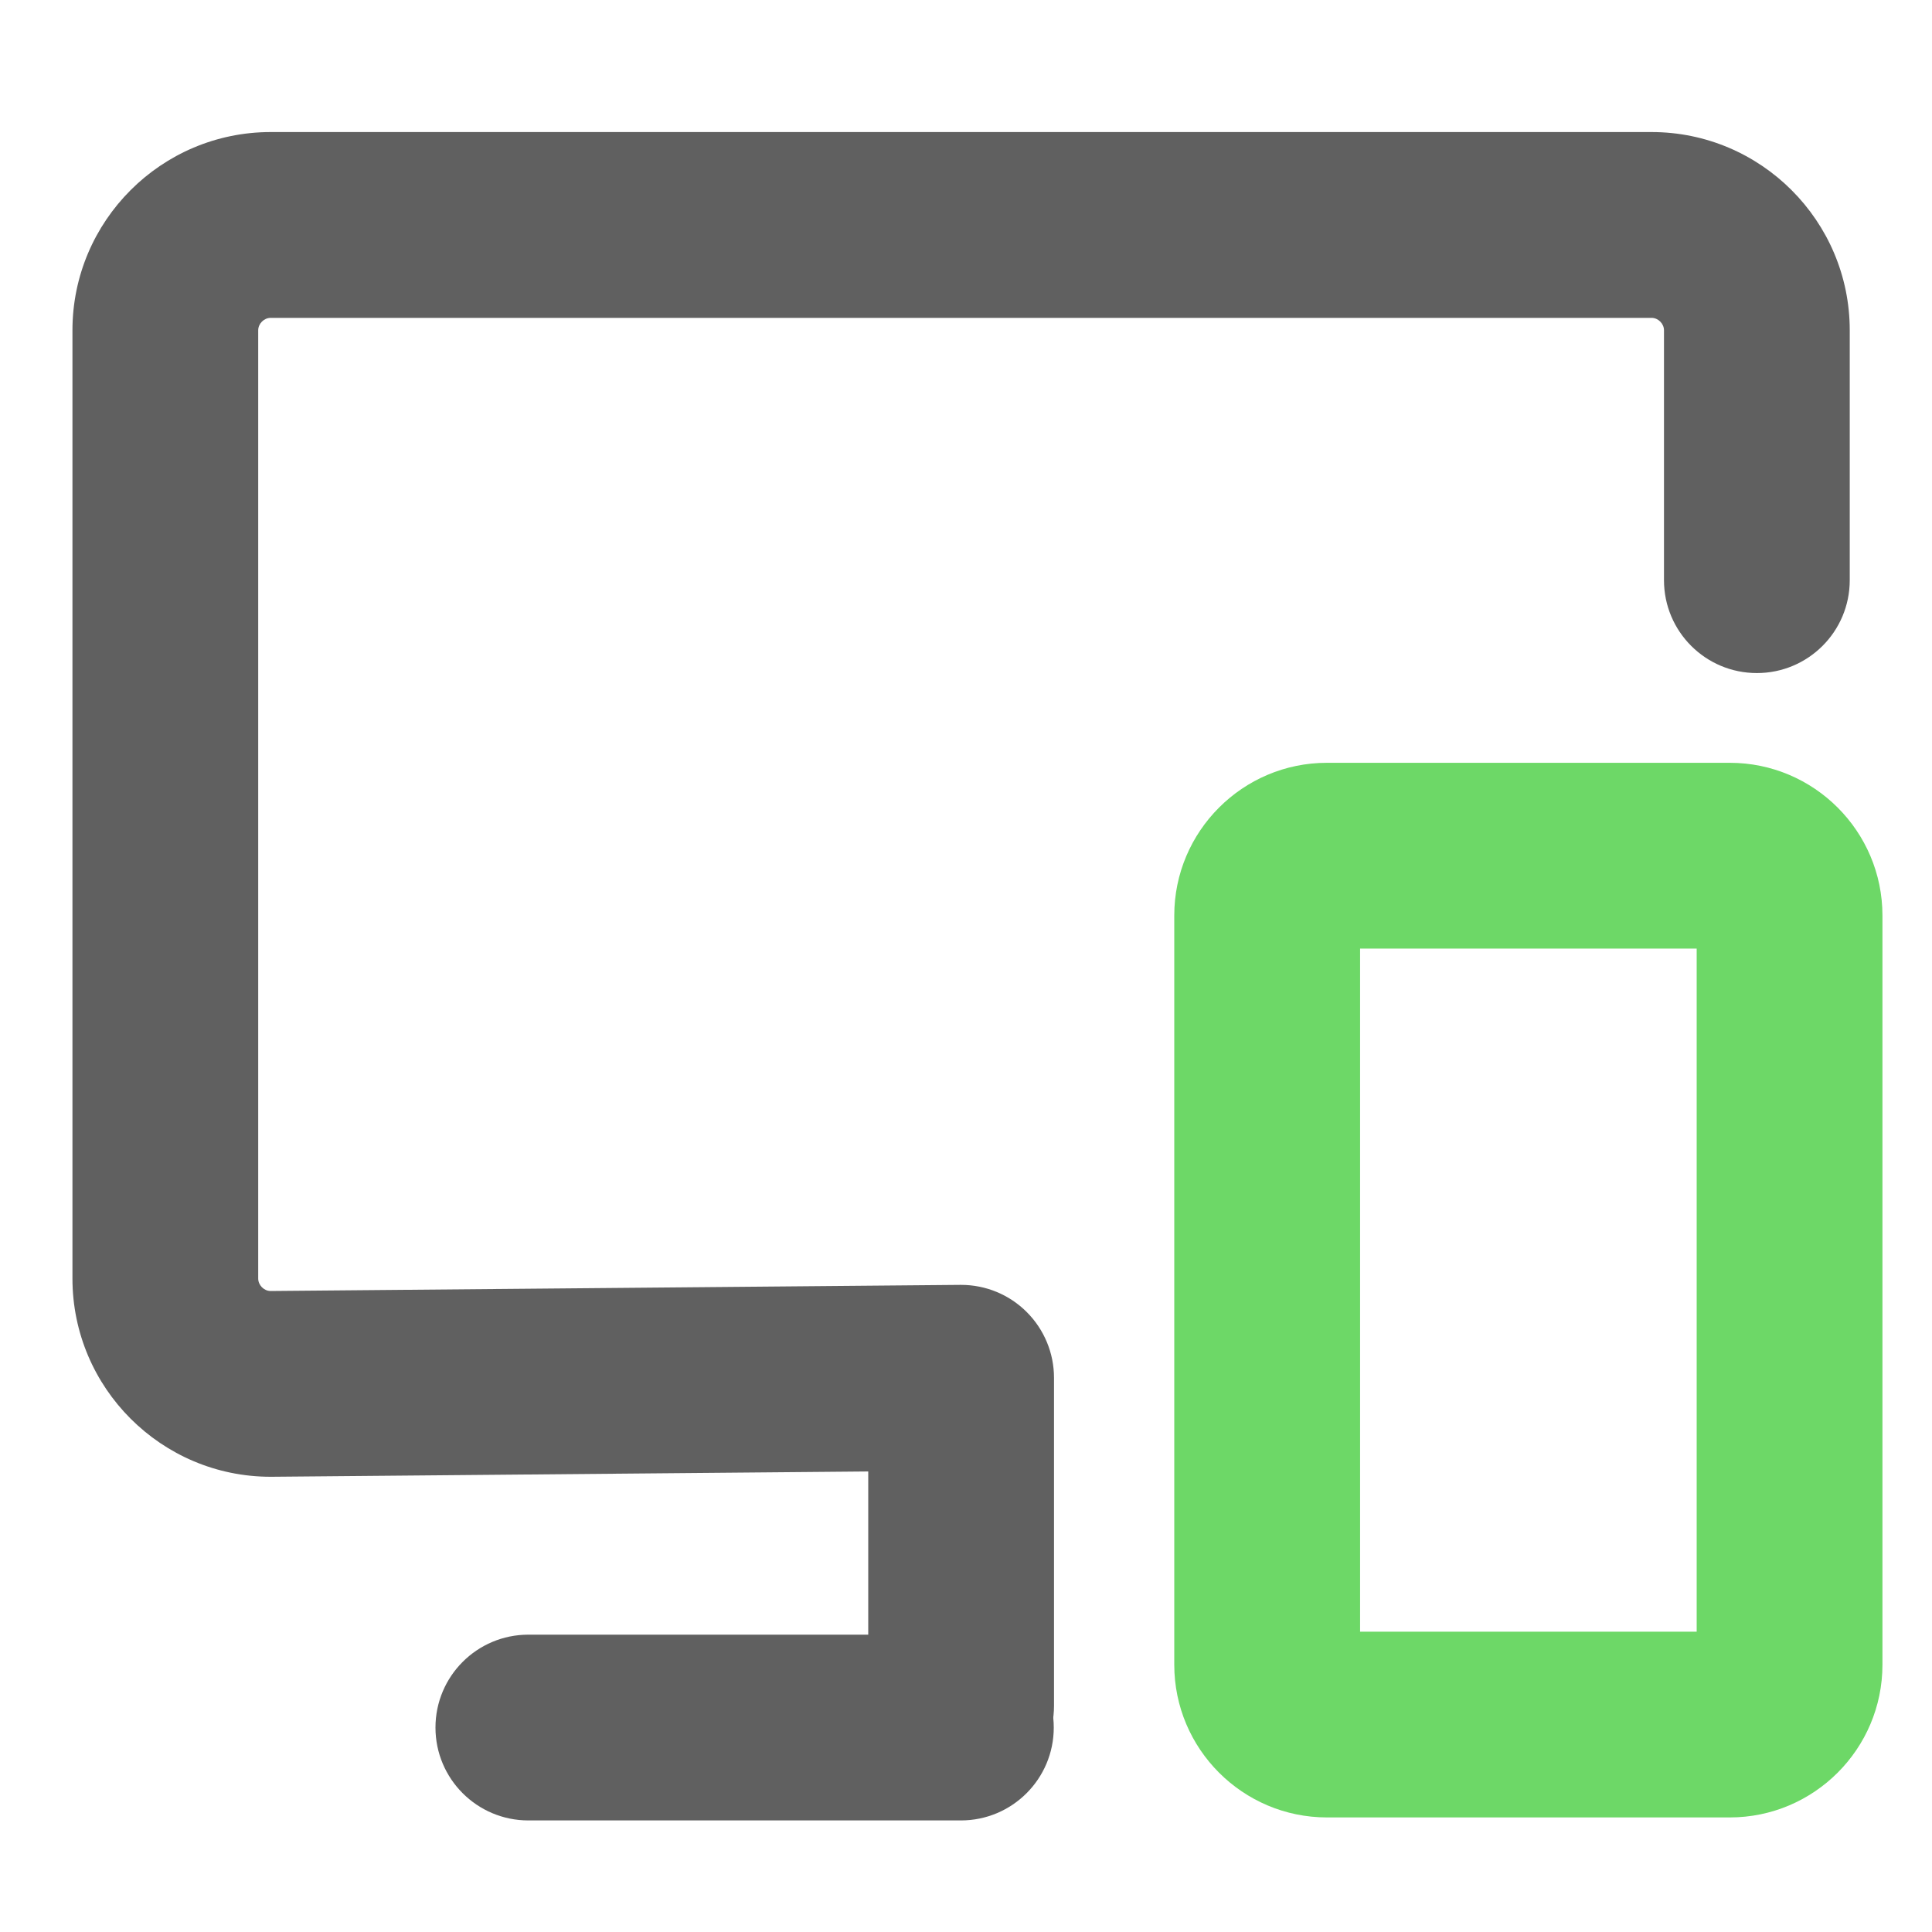
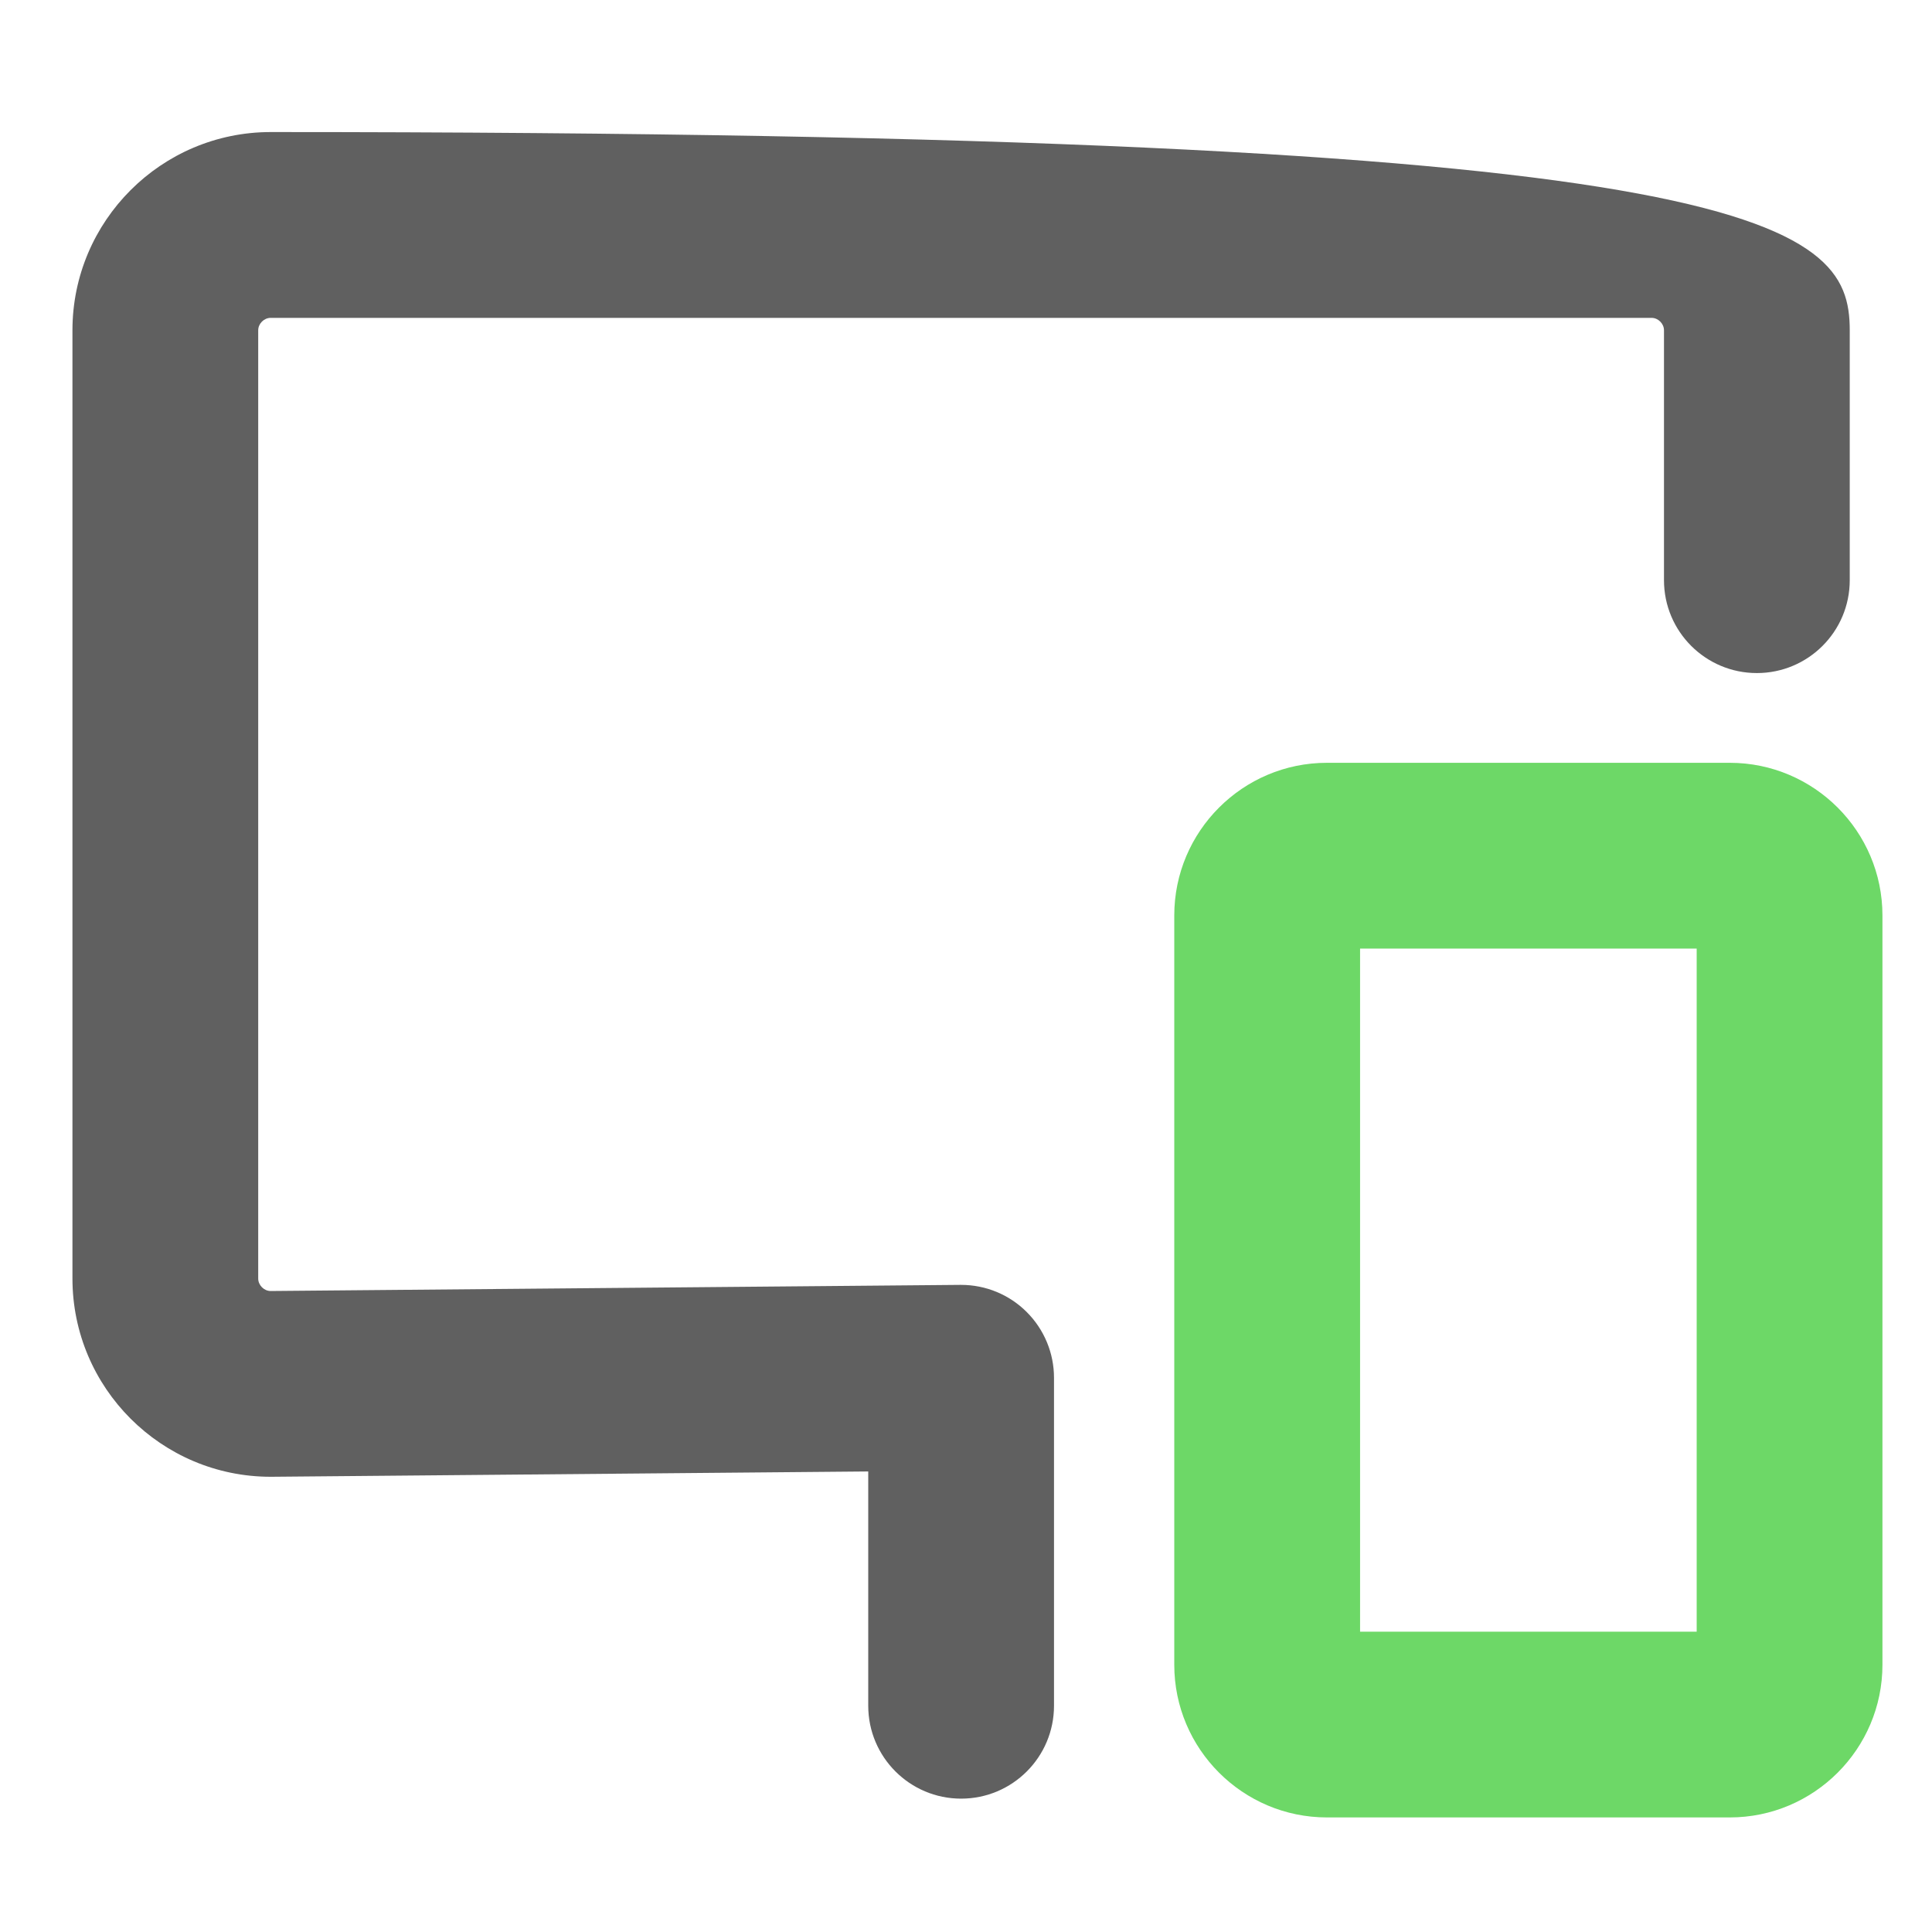
<svg xmlns="http://www.w3.org/2000/svg" width="40" height="40" viewBox="0 0 40 40" fill="none">
-   <path d="M19.894 37.69H10.939C9.877 37.69 9.016 36.829 9.016 35.767C9.016 34.705 9.877 33.844 10.939 33.844H19.894C20.956 33.844 21.817 34.705 21.817 35.767C21.817 36.829 20.956 37.69 19.894 37.69Z" fill="#606060" />
  <path d="M35.813 37.628H27.473C25.73 37.628 24.312 36.21 24.312 34.467V18.954C24.312 17.211 25.73 15.793 27.473 15.793H35.813C37.556 15.793 38.974 17.211 38.974 18.954V26.71V34.467C38.974 36.21 37.556 37.628 35.813 37.628ZM28.159 33.782H35.128V19.639H28.159V33.782Z" fill="#6DD867" />
-   <path d="M19.899 37.239C18.837 37.239 17.976 36.378 17.976 35.316V30.465L5.621 30.575H5.604C3.341 30.575 1.5 28.734 1.5 26.471V6.838C1.5 4.575 3.341 2.734 5.604 2.734H34.194C36.456 2.734 38.297 4.575 38.297 6.838V12.012C38.297 13.075 37.436 13.935 36.374 13.935C35.312 13.935 34.451 13.075 34.451 12.012V6.838C34.451 6.701 34.331 6.581 34.194 6.581H5.604C5.466 6.581 5.346 6.701 5.346 6.838V26.471C5.346 26.607 5.464 26.727 5.6 26.729L19.881 26.602L19.899 26.602C20.409 26.602 20.898 26.804 21.258 27.165C21.619 27.526 21.822 28.015 21.822 28.525V35.316C21.822 36.378 20.961 37.239 19.899 37.239Z" fill="#606060" />
+   <path d="M19.899 37.239C18.837 37.239 17.976 36.378 17.976 35.316V30.465L5.621 30.575H5.604C3.341 30.575 1.5 28.734 1.5 26.471V6.838C1.5 4.575 3.341 2.734 5.604 2.734C36.456 2.734 38.297 4.575 38.297 6.838V12.012C38.297 13.075 37.436 13.935 36.374 13.935C35.312 13.935 34.451 13.075 34.451 12.012V6.838C34.451 6.701 34.331 6.581 34.194 6.581H5.604C5.466 6.581 5.346 6.701 5.346 6.838V26.471C5.346 26.607 5.464 26.727 5.6 26.729L19.881 26.602L19.899 26.602C20.409 26.602 20.898 26.804 21.258 27.165C21.619 27.526 21.822 28.015 21.822 28.525V35.316C21.822 36.378 20.961 37.239 19.899 37.239Z" fill="#606060" />
</svg>